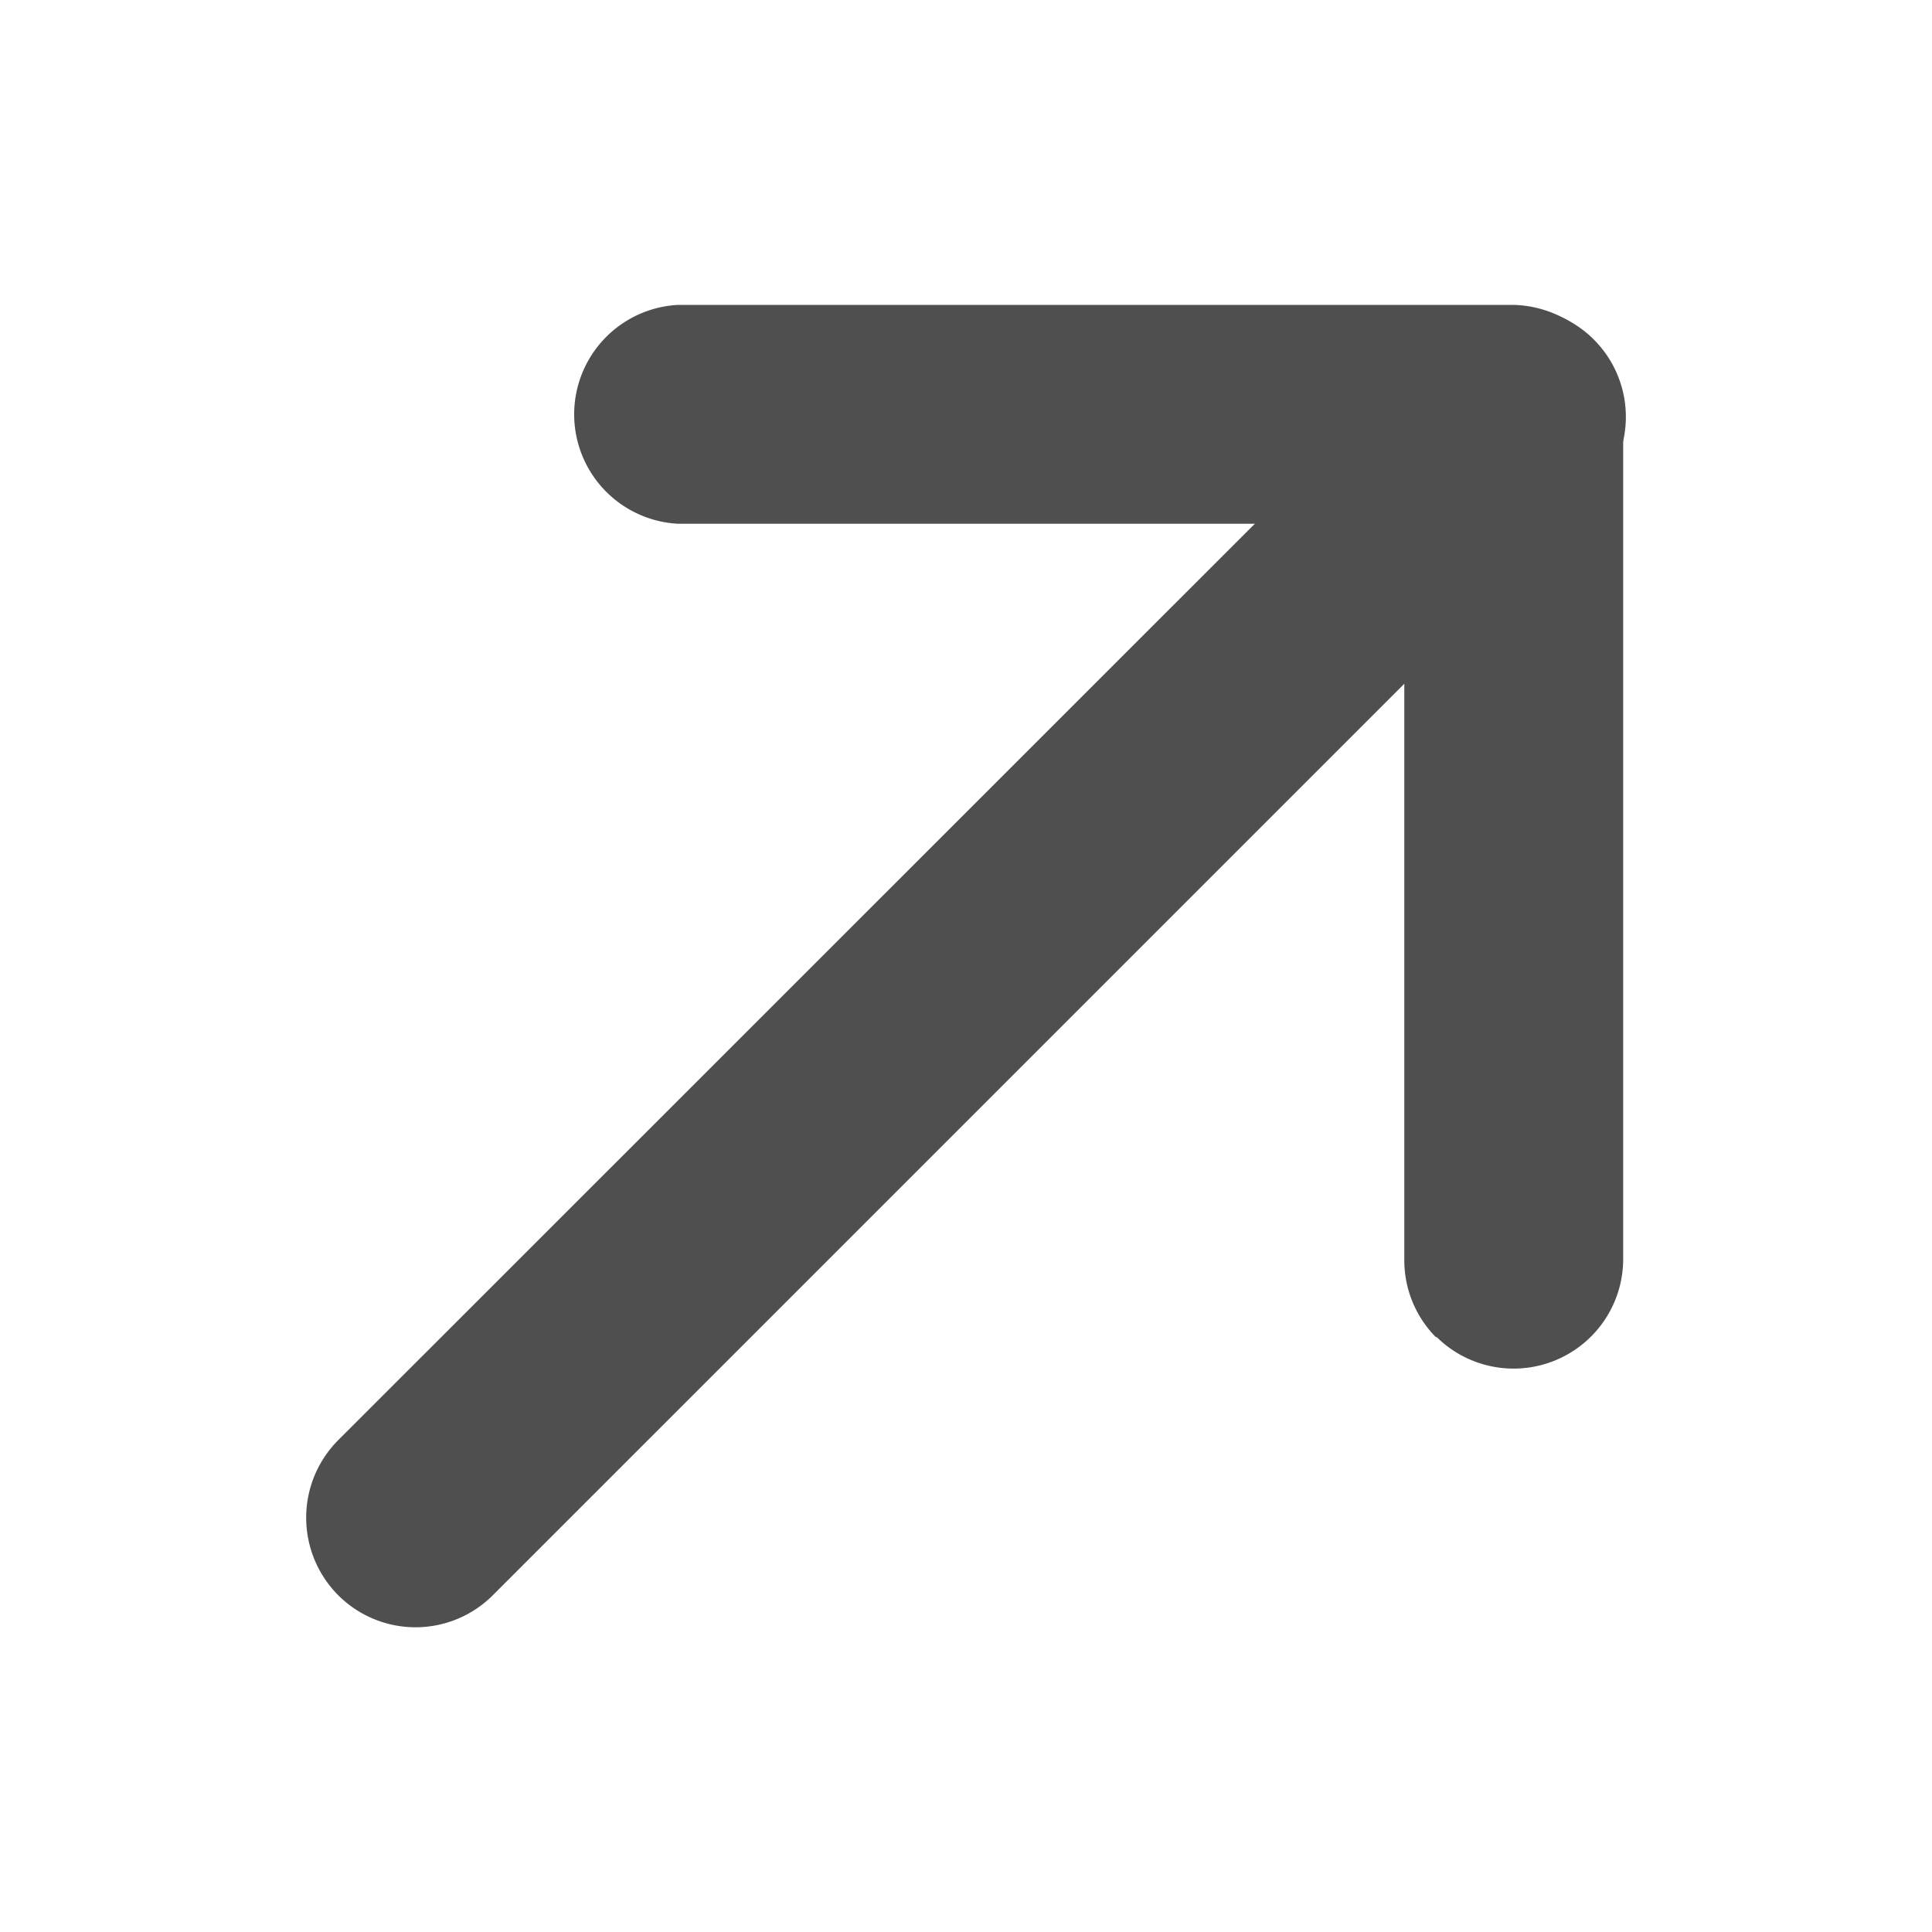
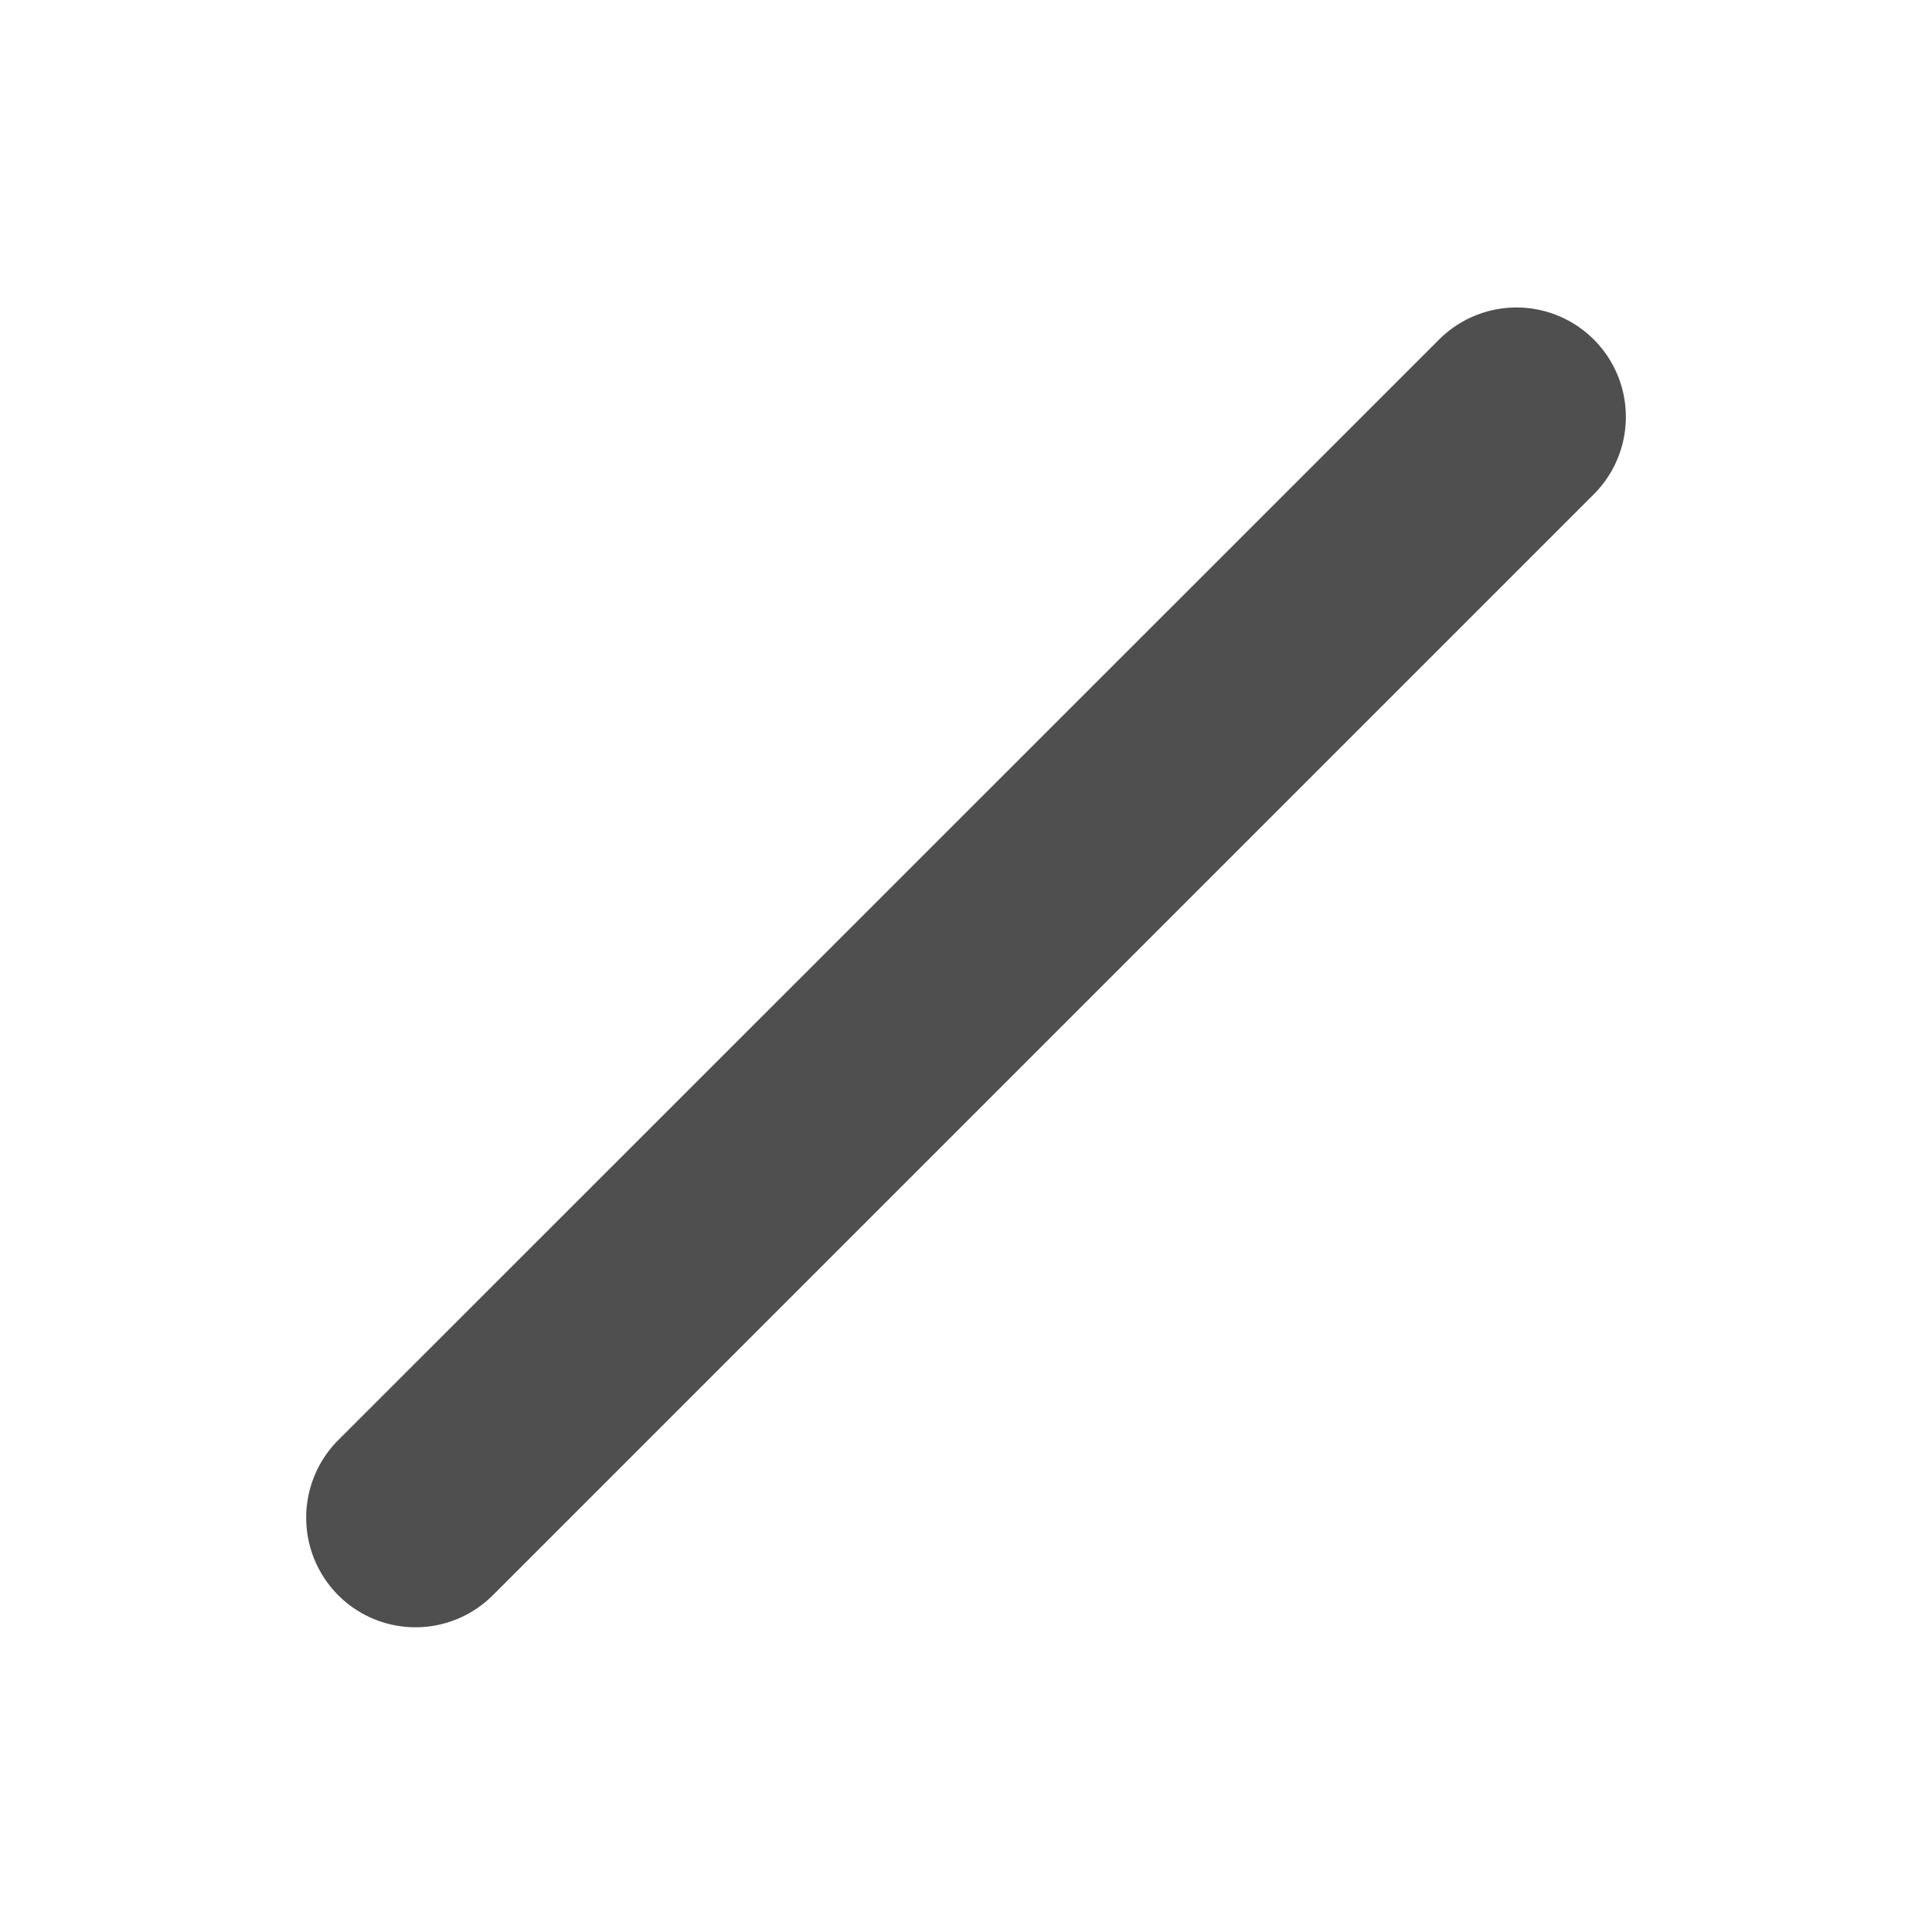
<svg xmlns="http://www.w3.org/2000/svg" viewBox="0 0 64 64">
  <g id="risk_up">
    <path d="M11.2,52.84a3.64,3.64,0,0,1,0-5.13L47.67,11.25a3.62,3.62,0,0,1,5.13,5.12L16.33,52.84A3.62,3.62,0,0,1,11.2,52.84Z" style="fill:#4f4f4f" />
-     <path d="M47.58,44.31a3.62,3.62,0,0,1-1.06-2.56V17.35H22.46a3.63,3.63,0,0,1,0-7.25H50.15a3.73,3.73,0,0,1,3.62,3.62v28a3.63,3.63,0,0,1-6.19,2.56Z" style="fill:#4f4f4f" />
  </g>
</svg>